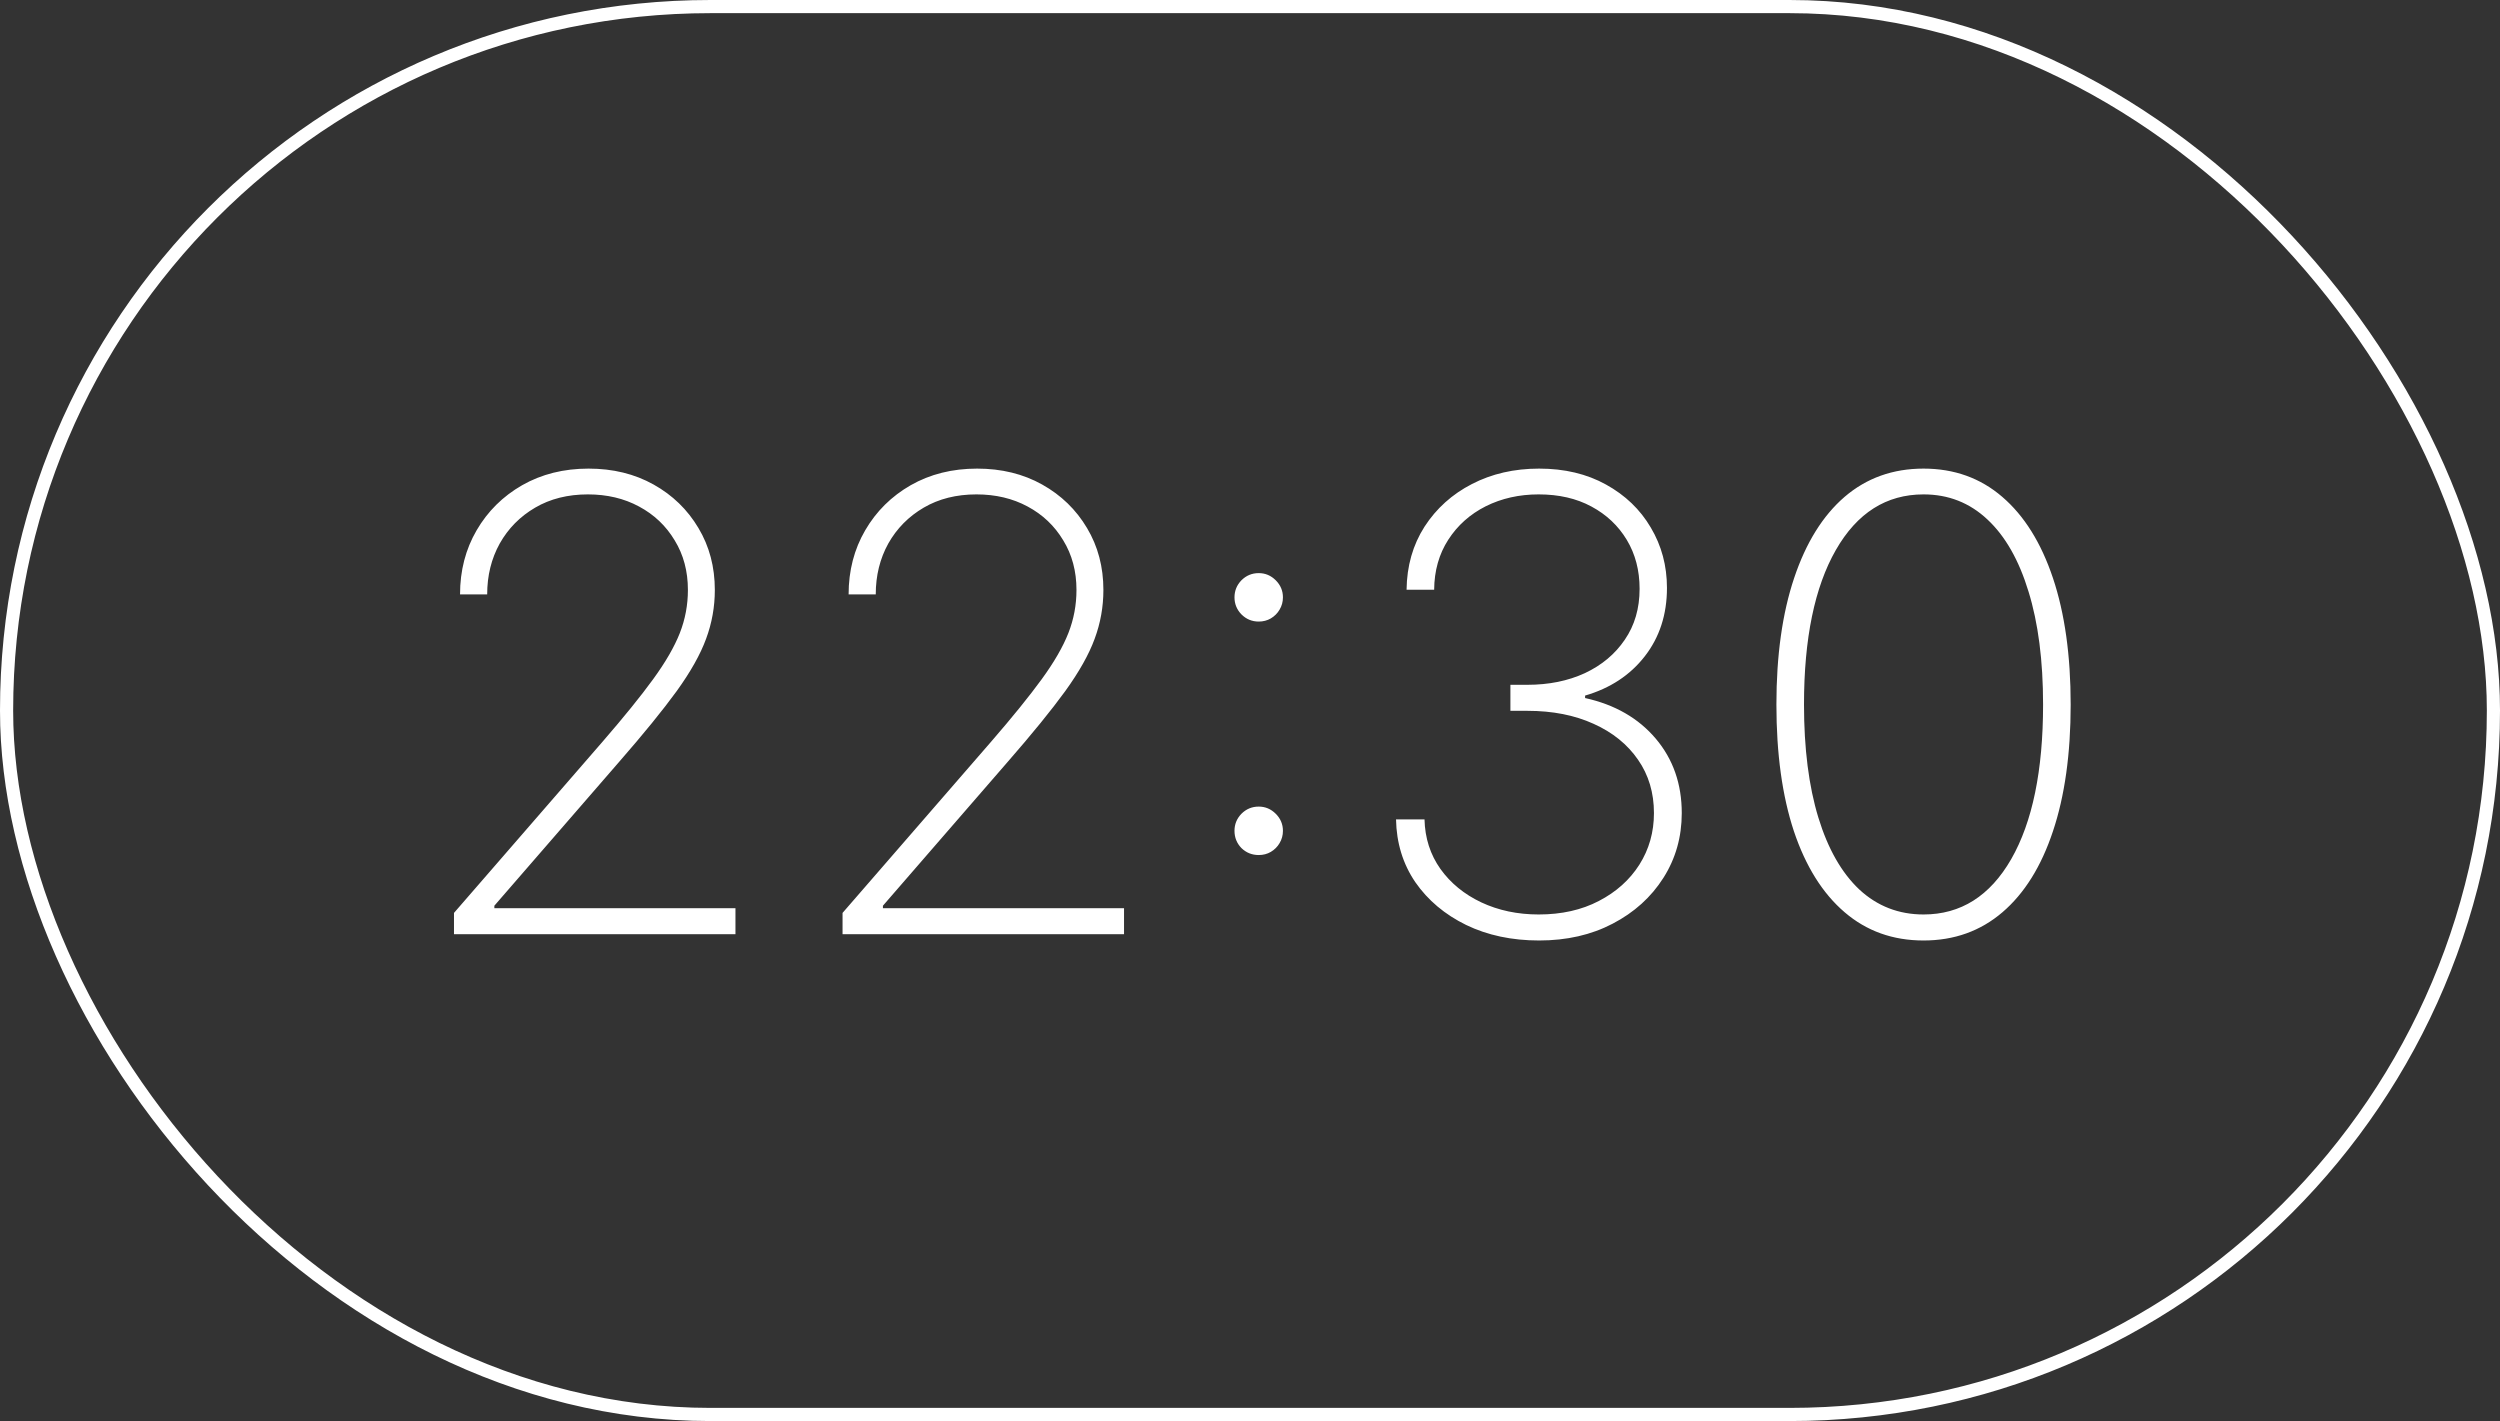
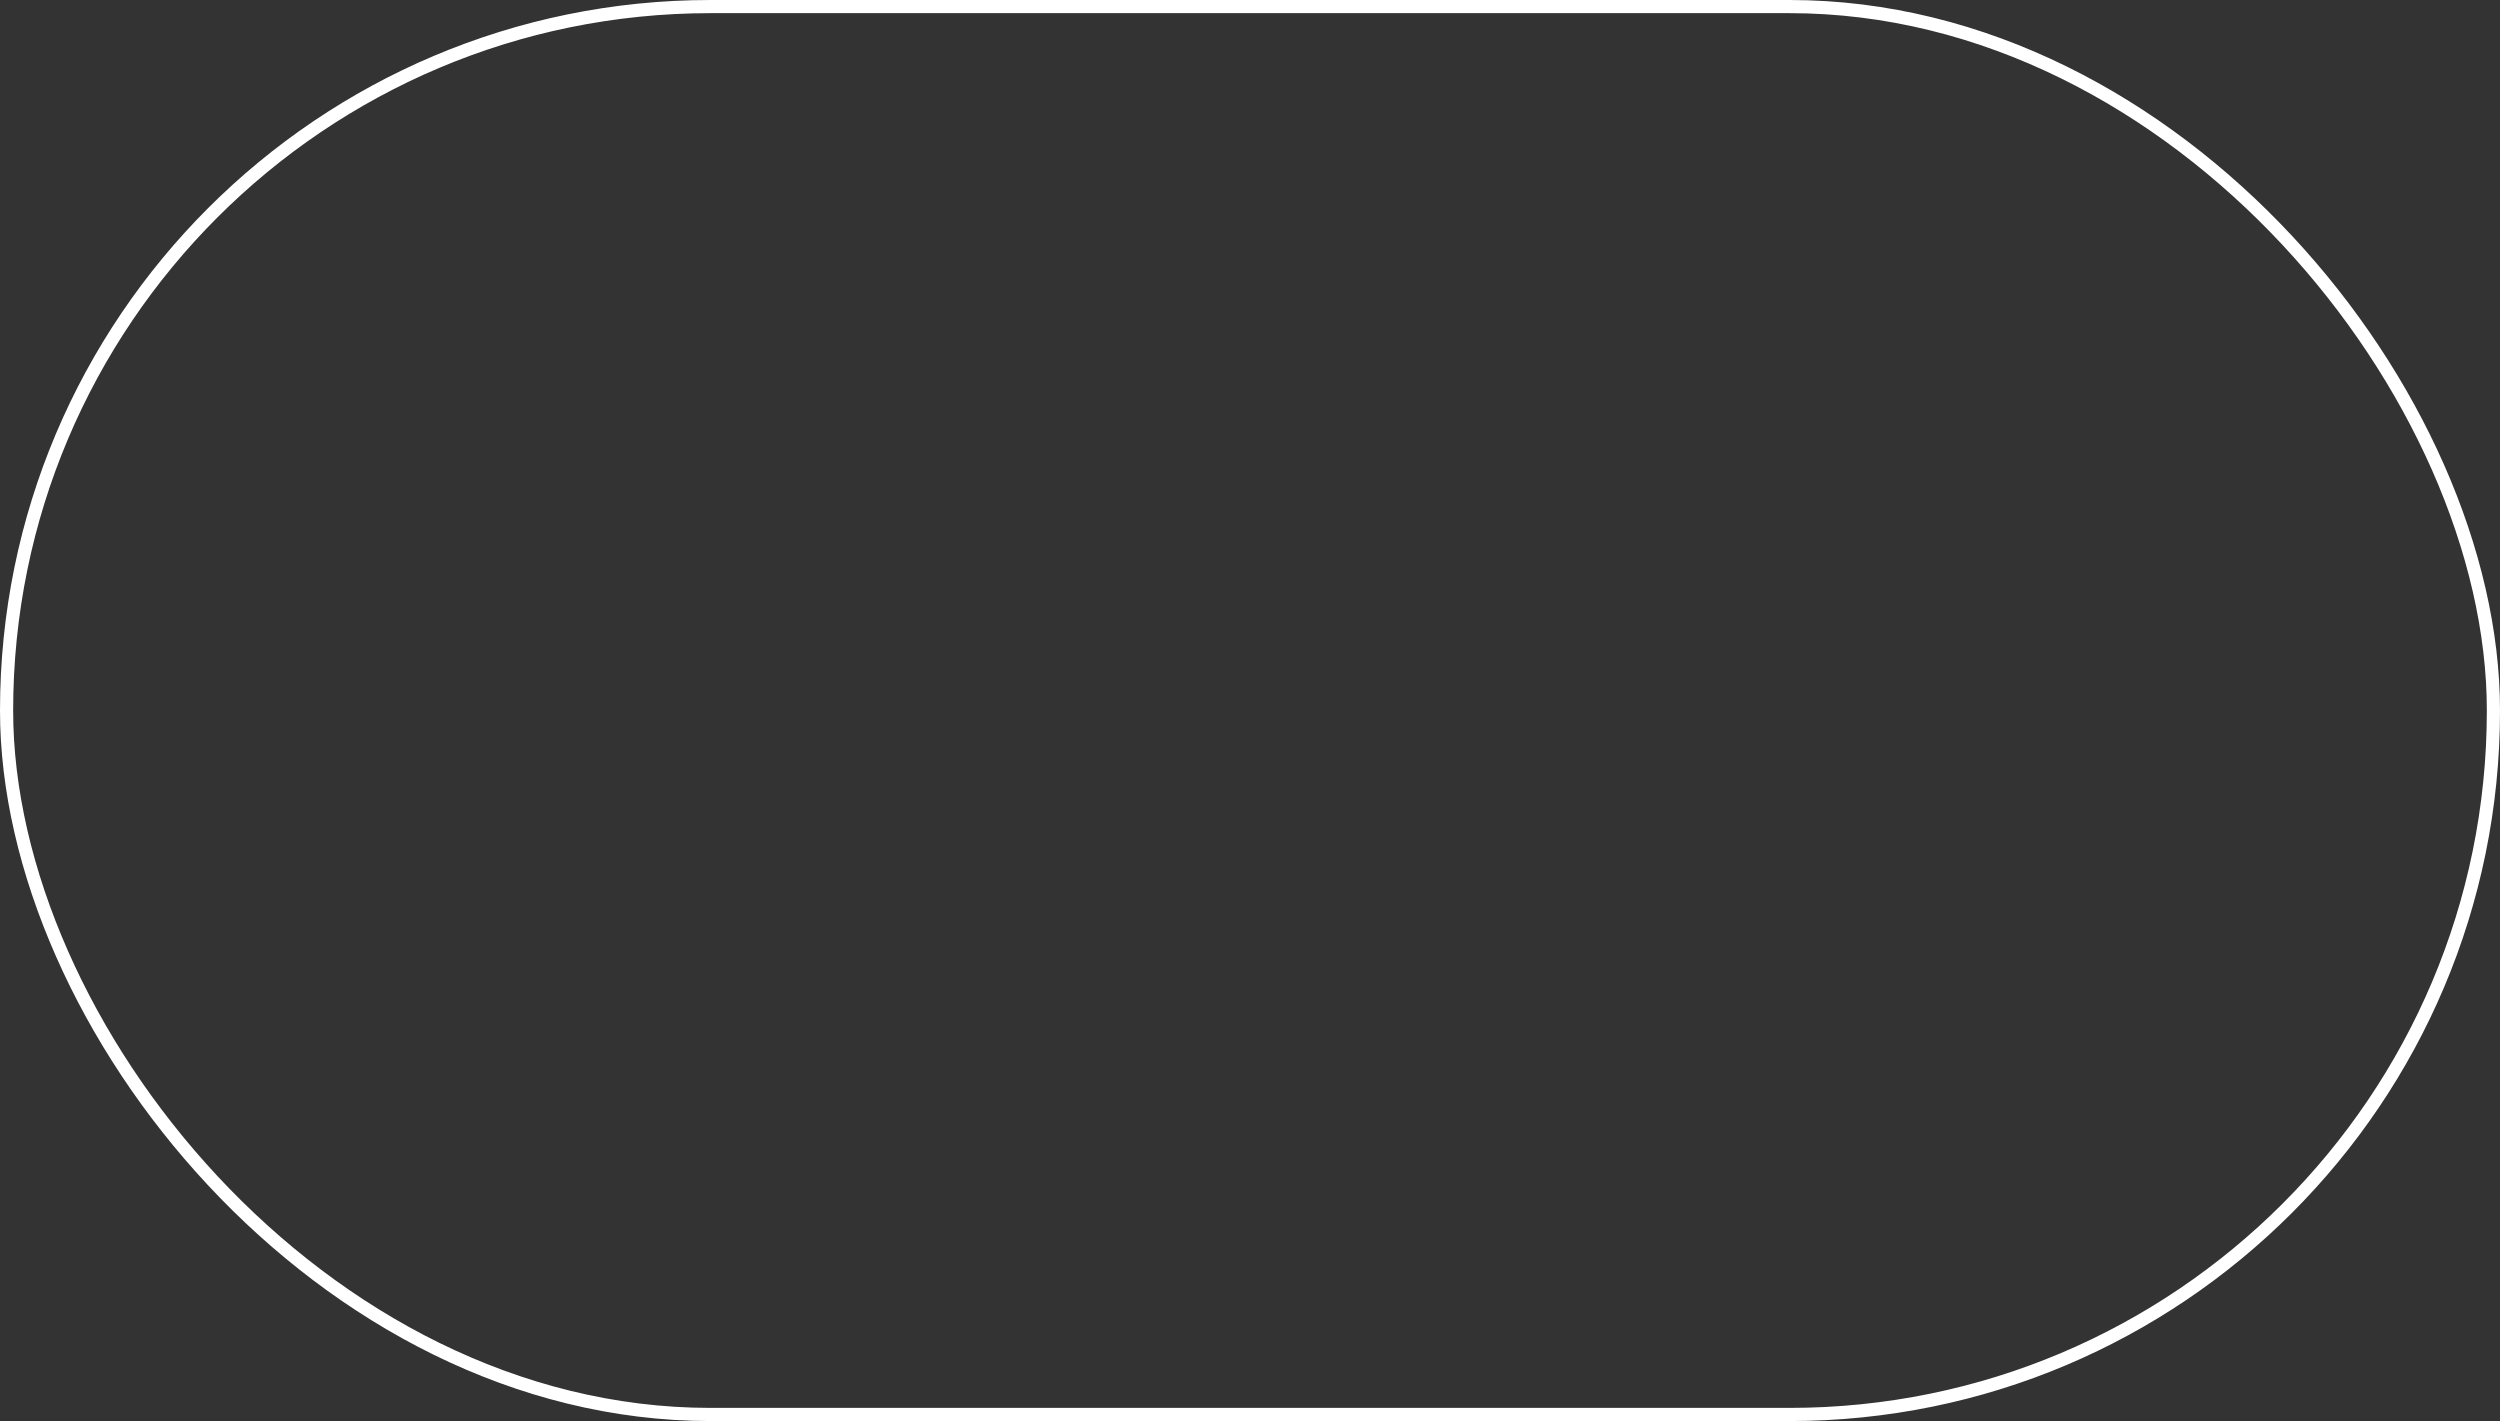
<svg xmlns="http://www.w3.org/2000/svg" width="190" height="108" viewBox="0 0 190 108" fill="none">
  <rect x="0" y="0" width="190" height="108" fill="#333333" stroke="none" />
  <rect x="0.5" y="0.5" width="189" height="107" rx="53.5" stroke="white" />
-   <path d="M34.503 71V69.381L45.804 56.358C47.418 54.494 48.696 52.915 49.639 51.619C50.582 50.324 51.258 49.153 51.668 48.108C52.077 47.062 52.281 45.972 52.281 44.835C52.281 43.415 51.946 42.159 51.276 41.068C50.617 39.966 49.713 39.108 48.565 38.494C47.429 37.881 46.133 37.574 44.679 37.574C43.156 37.574 41.821 37.909 40.673 38.58C39.526 39.25 38.628 40.159 37.98 41.307C37.344 42.455 37.026 43.744 37.026 45.176H34.963C34.963 43.369 35.383 41.744 36.224 40.301C37.065 38.858 38.219 37.716 39.685 36.875C41.162 36.034 42.844 35.614 44.73 35.614C46.582 35.614 48.23 36.017 49.673 36.824C51.117 37.631 52.253 38.733 53.082 40.131C53.912 41.517 54.327 43.085 54.327 44.835C54.327 46.119 54.105 47.358 53.662 48.551C53.23 49.733 52.486 51.057 51.429 52.523C50.372 53.977 48.912 55.773 47.048 57.909L37.571 68.835V69.023H55.895V71H34.503ZM64.034 71V69.381L75.335 56.358C76.949 54.494 78.227 52.915 79.171 51.619C80.114 50.324 80.79 49.153 81.199 48.108C81.608 47.062 81.812 45.972 81.812 44.835C81.812 43.415 81.477 42.159 80.807 41.068C80.148 39.966 79.244 39.108 78.097 38.494C76.96 37.881 75.665 37.574 74.21 37.574C72.688 37.574 71.352 37.909 70.204 38.58C69.057 39.25 68.159 40.159 67.511 41.307C66.875 42.455 66.557 43.744 66.557 45.176H64.494C64.494 43.369 64.915 41.744 65.756 40.301C66.597 38.858 67.75 37.716 69.216 36.875C70.693 36.034 72.375 35.614 74.261 35.614C76.114 35.614 77.761 36.017 79.204 36.824C80.648 37.631 81.784 38.733 82.614 40.131C83.443 41.517 83.858 43.085 83.858 44.835C83.858 46.119 83.636 47.358 83.193 48.551C82.761 49.733 82.017 51.057 80.96 52.523C79.903 53.977 78.443 55.773 76.579 57.909L67.102 68.835V69.023H85.426V71H64.034ZM95.662 64.983C95.151 64.983 94.713 64.807 94.349 64.454C93.997 64.091 93.821 63.653 93.821 63.142C93.821 62.642 93.997 62.21 94.349 61.847C94.713 61.483 95.151 61.301 95.662 61.301C96.162 61.301 96.594 61.483 96.957 61.847C97.321 62.21 97.503 62.642 97.503 63.142C97.503 63.483 97.418 63.795 97.247 64.079C97.088 64.352 96.867 64.574 96.582 64.744C96.31 64.903 96.003 64.983 95.662 64.983ZM95.662 47.239C95.151 47.239 94.713 47.057 94.349 46.693C93.997 46.33 93.821 45.898 93.821 45.398C93.821 44.898 93.997 44.466 94.349 44.102C94.713 43.739 95.151 43.557 95.662 43.557C96.162 43.557 96.594 43.739 96.957 44.102C97.321 44.466 97.503 44.898 97.503 45.398C97.503 45.739 97.418 46.051 97.247 46.335C97.088 46.608 96.867 46.83 96.582 47C96.31 47.159 96.003 47.239 95.662 47.239ZM116.973 71.477C114.905 71.477 113.058 71.085 111.433 70.301C109.808 69.506 108.518 68.421 107.564 67.046C106.621 65.659 106.132 64.068 106.098 62.273H108.263C108.297 63.693 108.7 64.949 109.473 66.04C110.246 67.119 111.28 67.966 112.575 68.579C113.882 69.193 115.337 69.5 116.939 69.5C118.678 69.5 120.2 69.159 121.507 68.477C122.825 67.796 123.854 66.875 124.592 65.716C125.331 64.546 125.7 63.239 125.7 61.795C125.7 60.25 125.297 58.898 124.49 57.739C123.683 56.568 122.558 55.659 121.115 55.011C119.672 54.352 117.996 54.023 116.087 54.023H114.791V52.045H116.087C117.712 52.045 119.166 51.75 120.45 51.159C121.734 50.557 122.746 49.71 123.484 48.619C124.234 47.528 124.609 46.239 124.609 44.75C124.609 43.352 124.286 42.114 123.638 41.034C122.99 39.955 122.092 39.108 120.945 38.494C119.808 37.881 118.473 37.574 116.939 37.574C115.462 37.574 114.121 37.875 112.916 38.477C111.723 39.08 110.774 39.926 110.07 41.017C109.365 42.108 109.007 43.375 108.996 44.818H106.899C106.922 43.011 107.376 41.415 108.263 40.028C109.161 38.642 110.359 37.562 111.859 36.79C113.371 36.006 115.075 35.614 116.973 35.614C118.905 35.614 120.598 36.017 122.053 36.824C123.518 37.631 124.655 38.722 125.462 40.097C126.28 41.472 126.689 43 126.689 44.682C126.689 46.705 126.126 48.438 125.001 49.881C123.888 51.312 122.376 52.307 120.467 52.864V53.051C122.729 53.551 124.518 54.58 125.837 56.136C127.155 57.693 127.814 59.58 127.814 61.795C127.814 63.614 127.348 65.256 126.416 66.722C125.484 68.188 124.2 69.347 122.564 70.199C120.939 71.051 119.075 71.477 116.973 71.477ZM146.189 71.477C143.859 71.477 141.859 70.761 140.189 69.329C138.518 67.898 137.234 65.847 136.337 63.176C135.45 60.494 135.007 57.284 135.007 53.545C135.007 49.818 135.456 46.614 136.354 43.932C137.251 41.25 138.53 39.193 140.189 37.761C141.859 36.33 143.859 35.614 146.189 35.614C148.518 35.614 150.513 36.33 152.172 37.761C153.842 39.193 155.126 41.25 156.024 43.932C156.922 46.614 157.371 49.818 157.371 53.545C157.371 57.284 156.922 60.494 156.024 63.176C155.138 65.847 153.859 67.898 152.189 69.329C150.518 70.761 148.518 71.477 146.189 71.477ZM146.189 69.5C149.018 69.5 151.24 68.097 152.854 65.29C154.467 62.472 155.274 58.557 155.274 53.545C155.274 50.205 154.905 47.341 154.166 44.955C153.439 42.568 152.399 40.744 151.047 39.483C149.695 38.21 148.075 37.574 146.189 37.574C143.359 37.574 141.138 38.983 139.524 41.801C137.911 44.619 137.104 48.534 137.104 53.545C137.104 56.886 137.467 59.75 138.195 62.136C138.922 64.511 139.962 66.335 141.314 67.608C142.678 68.869 144.303 69.5 146.189 69.5Z" fill="white" />
</svg>